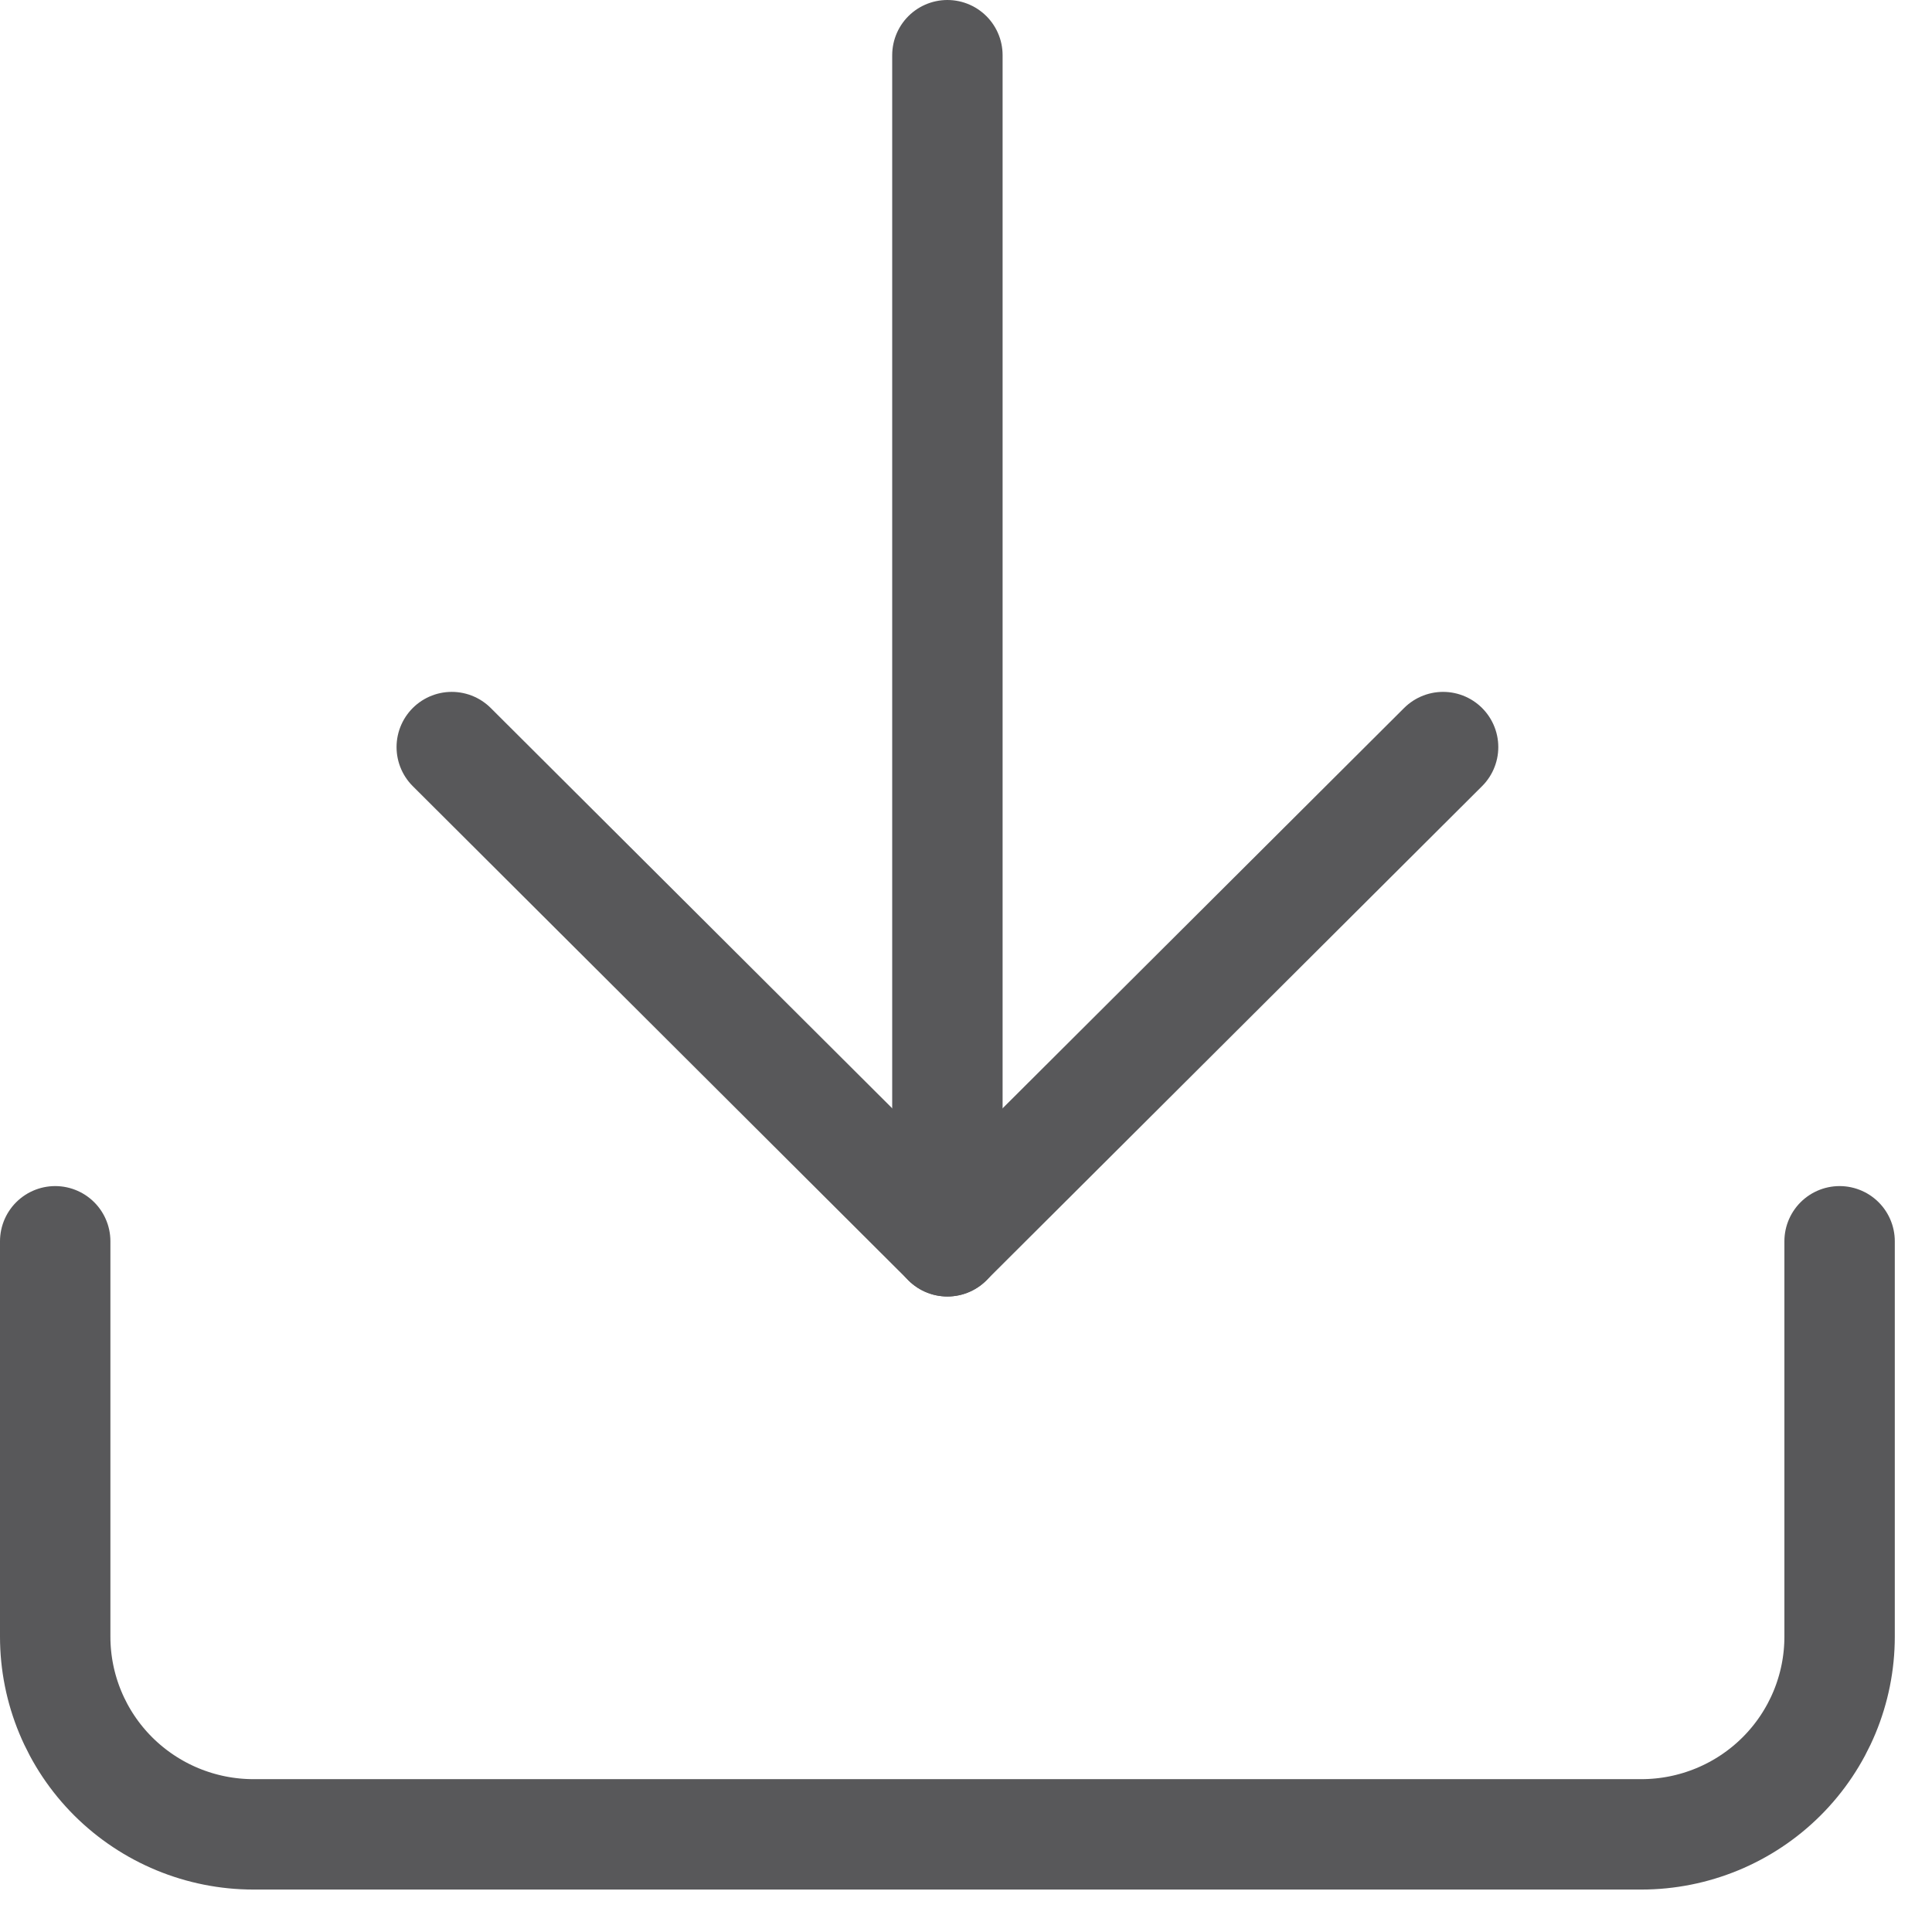
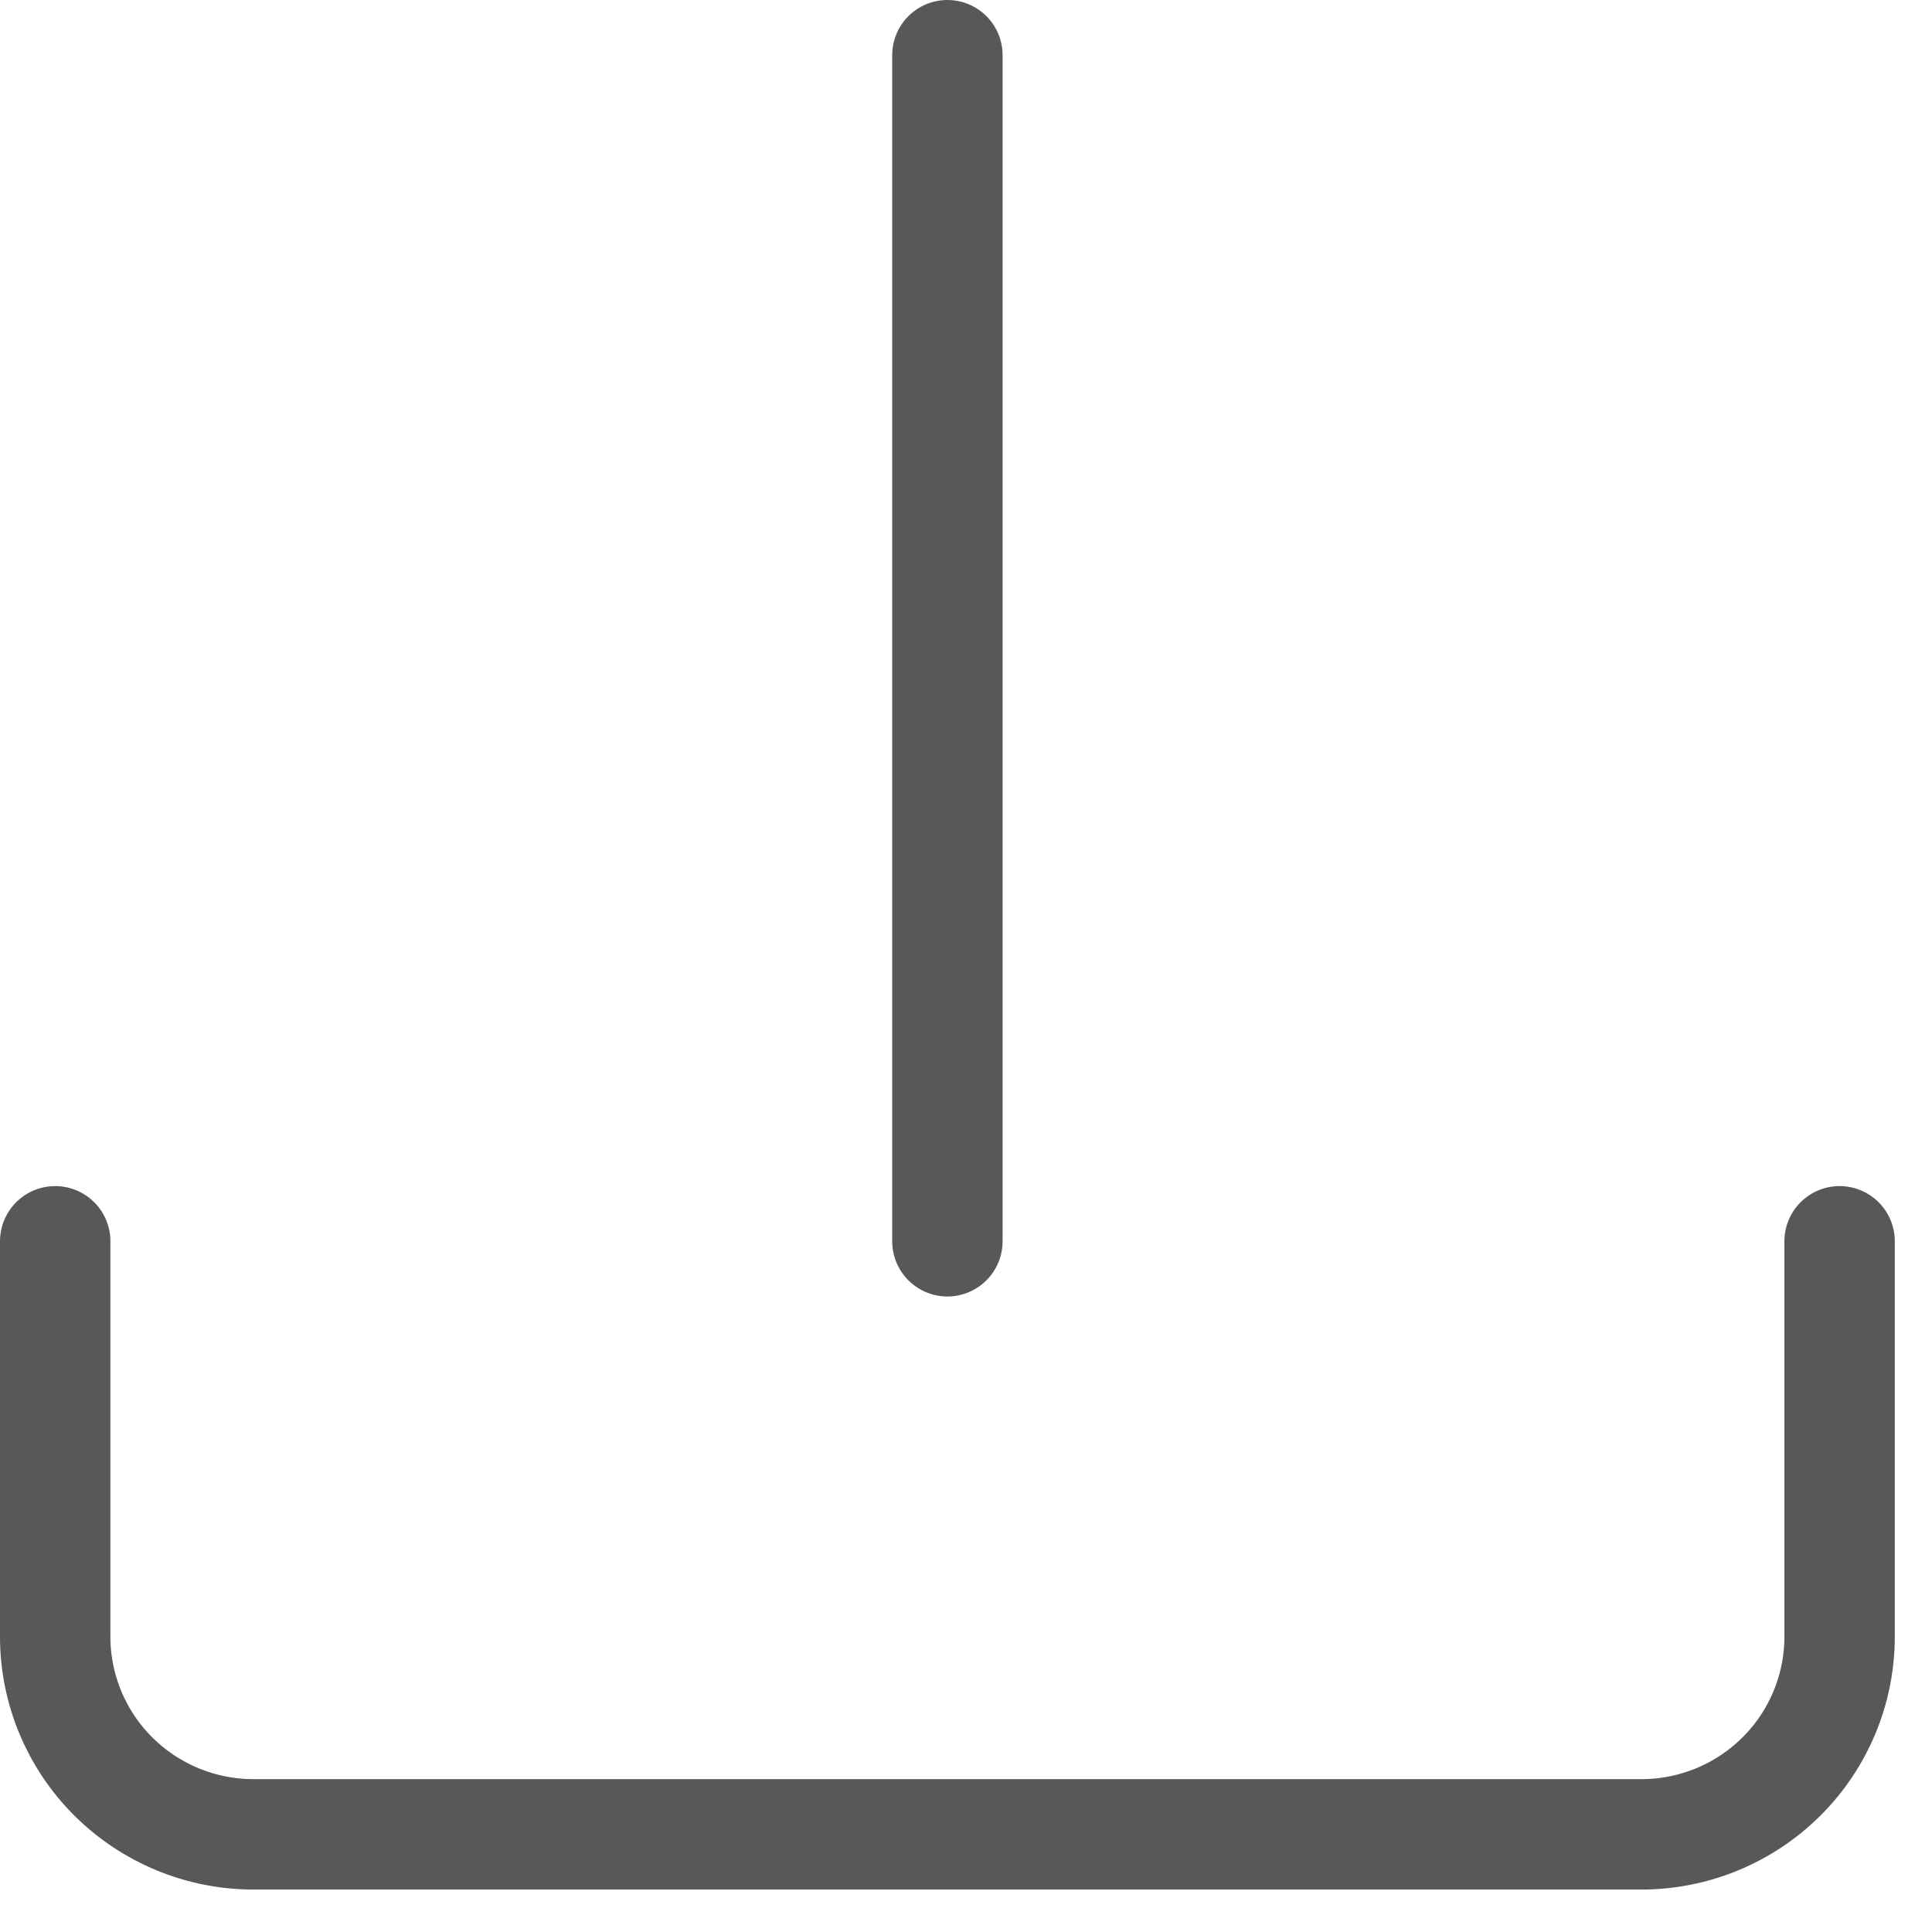
<svg xmlns="http://www.w3.org/2000/svg" width="35" height="35" viewBox="0 0 35 35" fill="none">
  <path d="M33.326 22.487V29.65C33.326 30.599 32.948 31.51 32.274 32.182C31.601 32.853 30.687 33.231 29.734 33.231H4.592C3.639 33.231 2.726 32.853 2.052 32.182C1.378 31.51 1 30.599 1 29.65V22.487" stroke="#58585A" stroke-width="2" stroke-linecap="round" stroke-linejoin="round" />
-   <path d="M8.184 13.534L17.163 22.487L26.143 13.534" stroke="#58585A" stroke-width="2" stroke-linecap="round" stroke-linejoin="round" />
  <path d="M17.163 22.487V1" stroke="#58585A" stroke-width="2" stroke-linecap="round" stroke-linejoin="round" />
</svg>